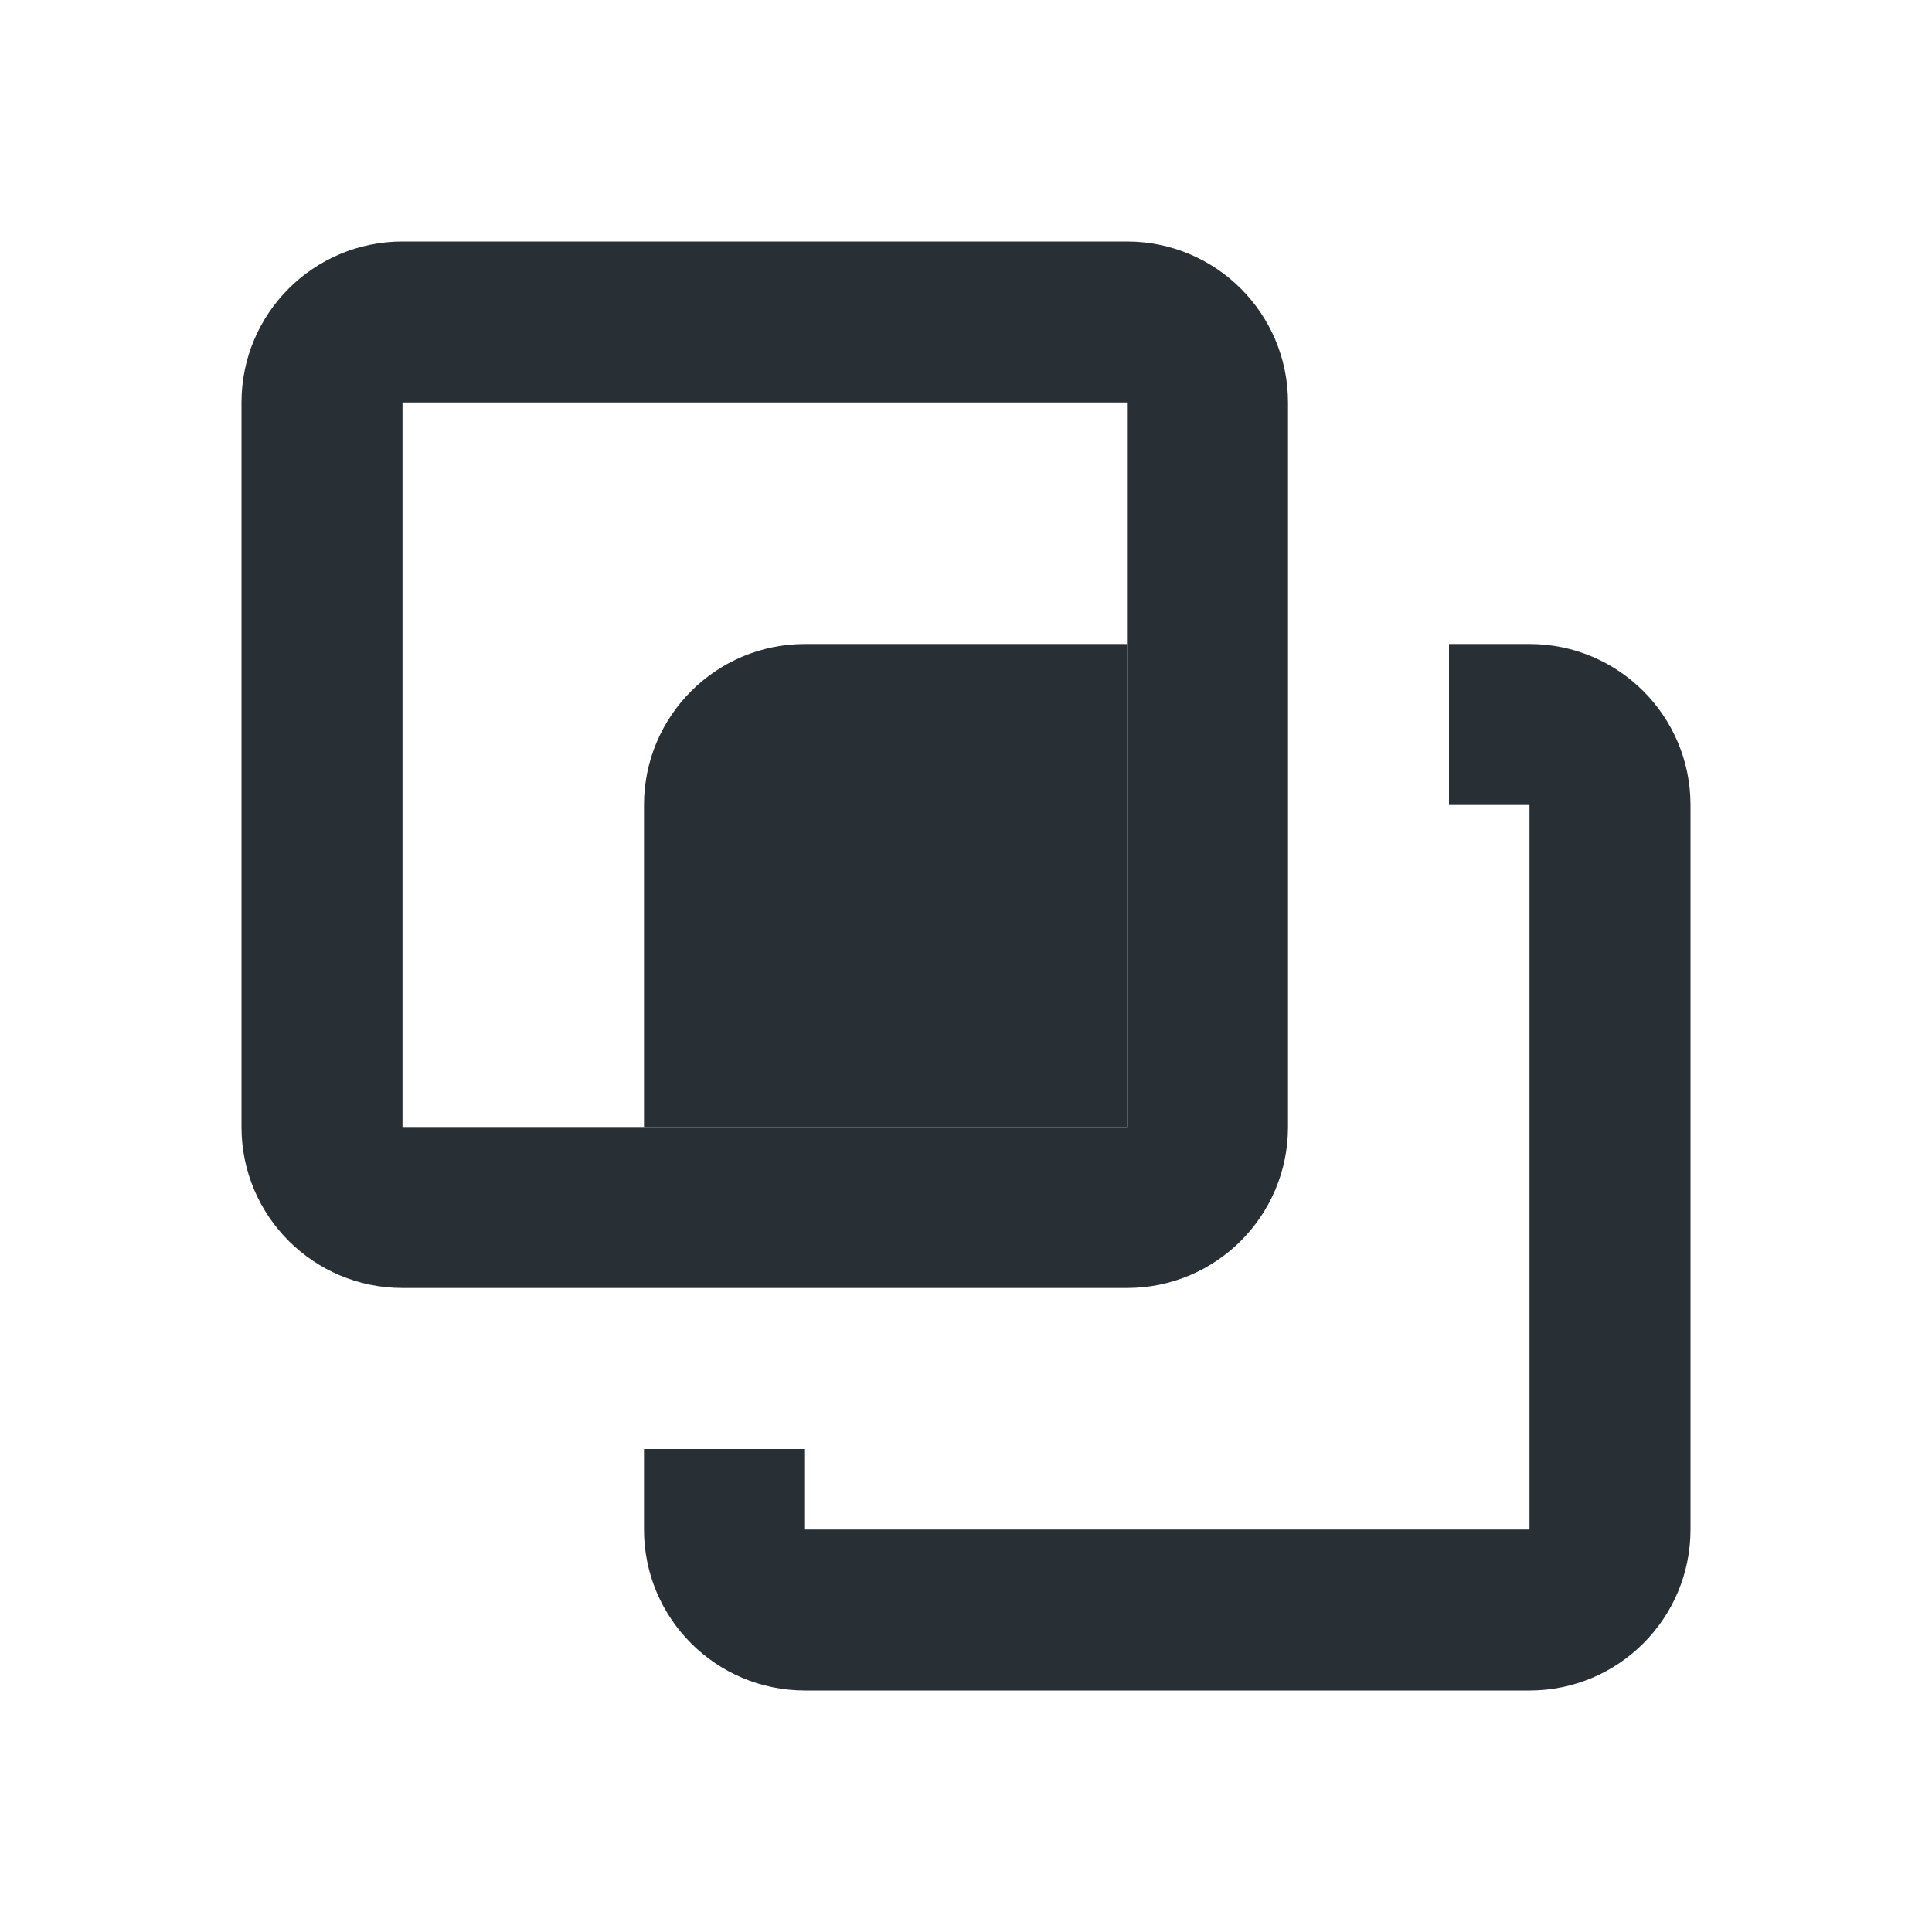
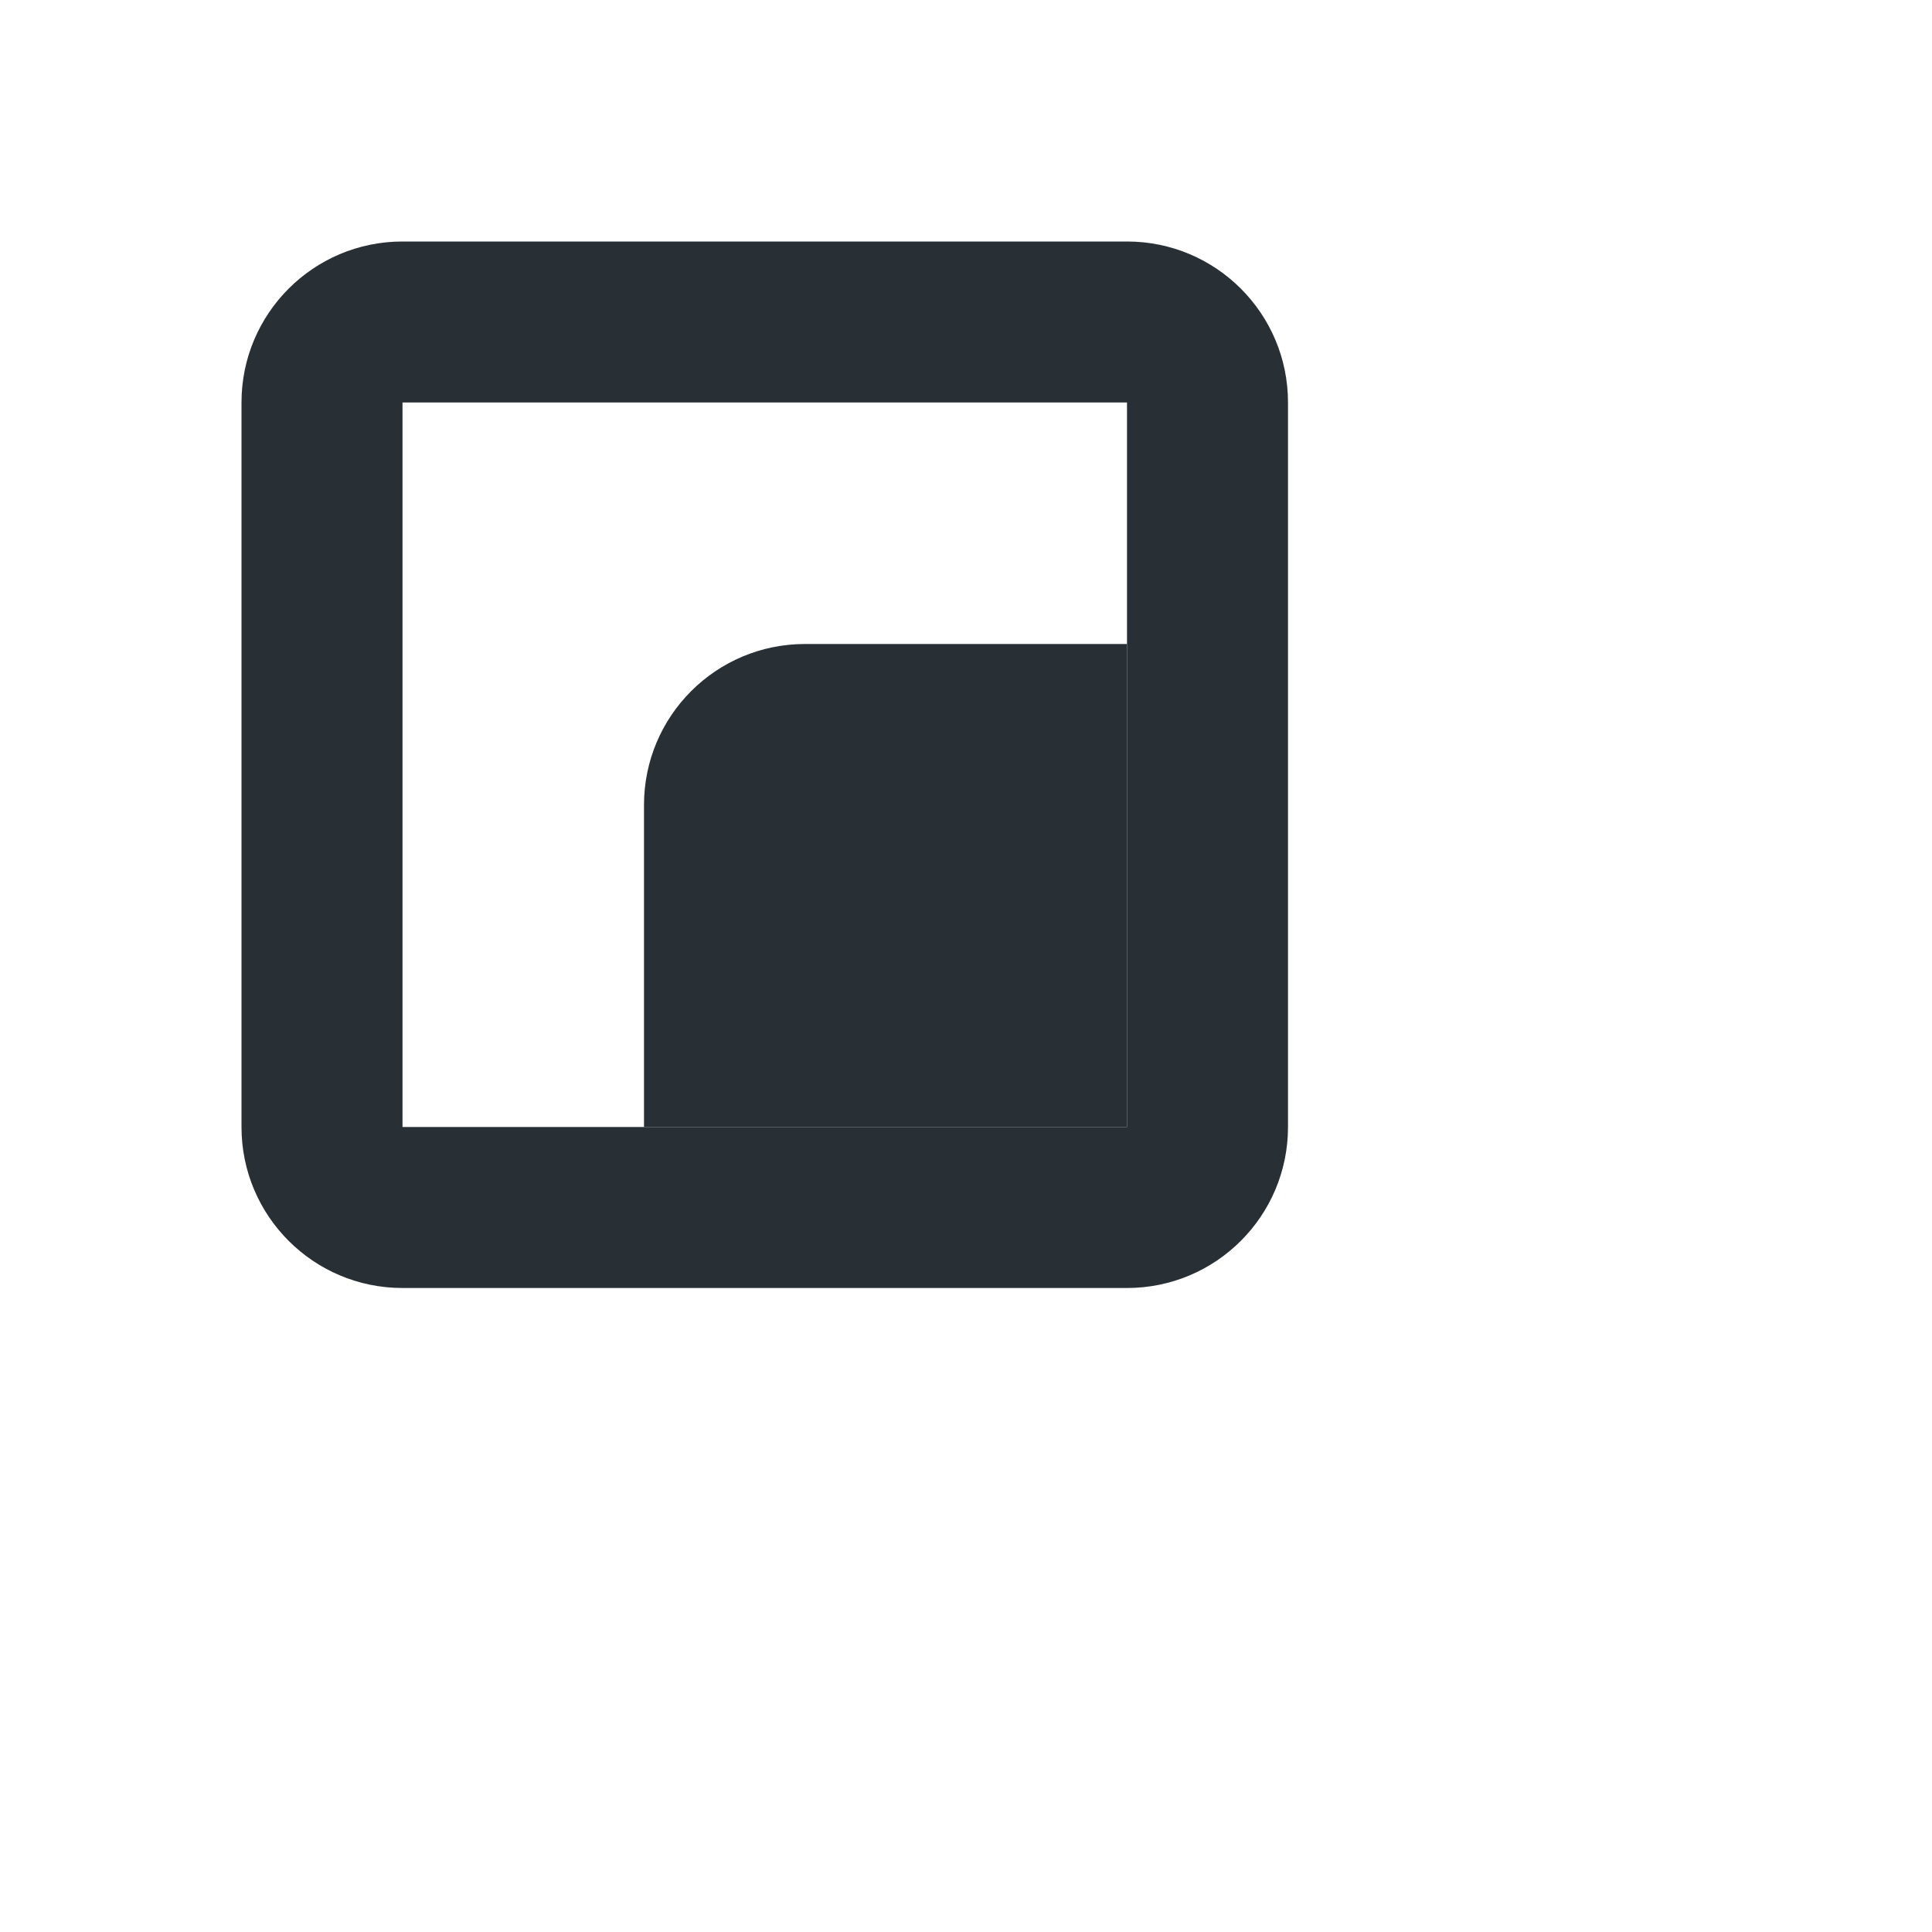
<svg xmlns="http://www.w3.org/2000/svg" width="24" height="24" viewBox="0 0 24 24" fill="none">
  <path d="M10 8H14V14H8V10C8 8.895 8.895 8 10 8Z" fill="#282F35" />
-   <path d="M8 18V19C8 20.105 8.895 21 10 21H19C20.105 21 21 20.105 21 19V10C21 8.895 20.105 8 19 8H18V10H19V19H10V18H8Z" fill="#282F35" />
  <path fill-rule="evenodd" clip-rule="evenodd" d="M14 5H5L5 14H14V5ZM5 3C3.895 3 3 3.895 3 5V14C3 15.105 3.895 16 5 16H14C15.105 16 16 15.105 16 14V5C16 3.895 15.105 3 14 3H5Z" fill="#282F35" />
</svg>